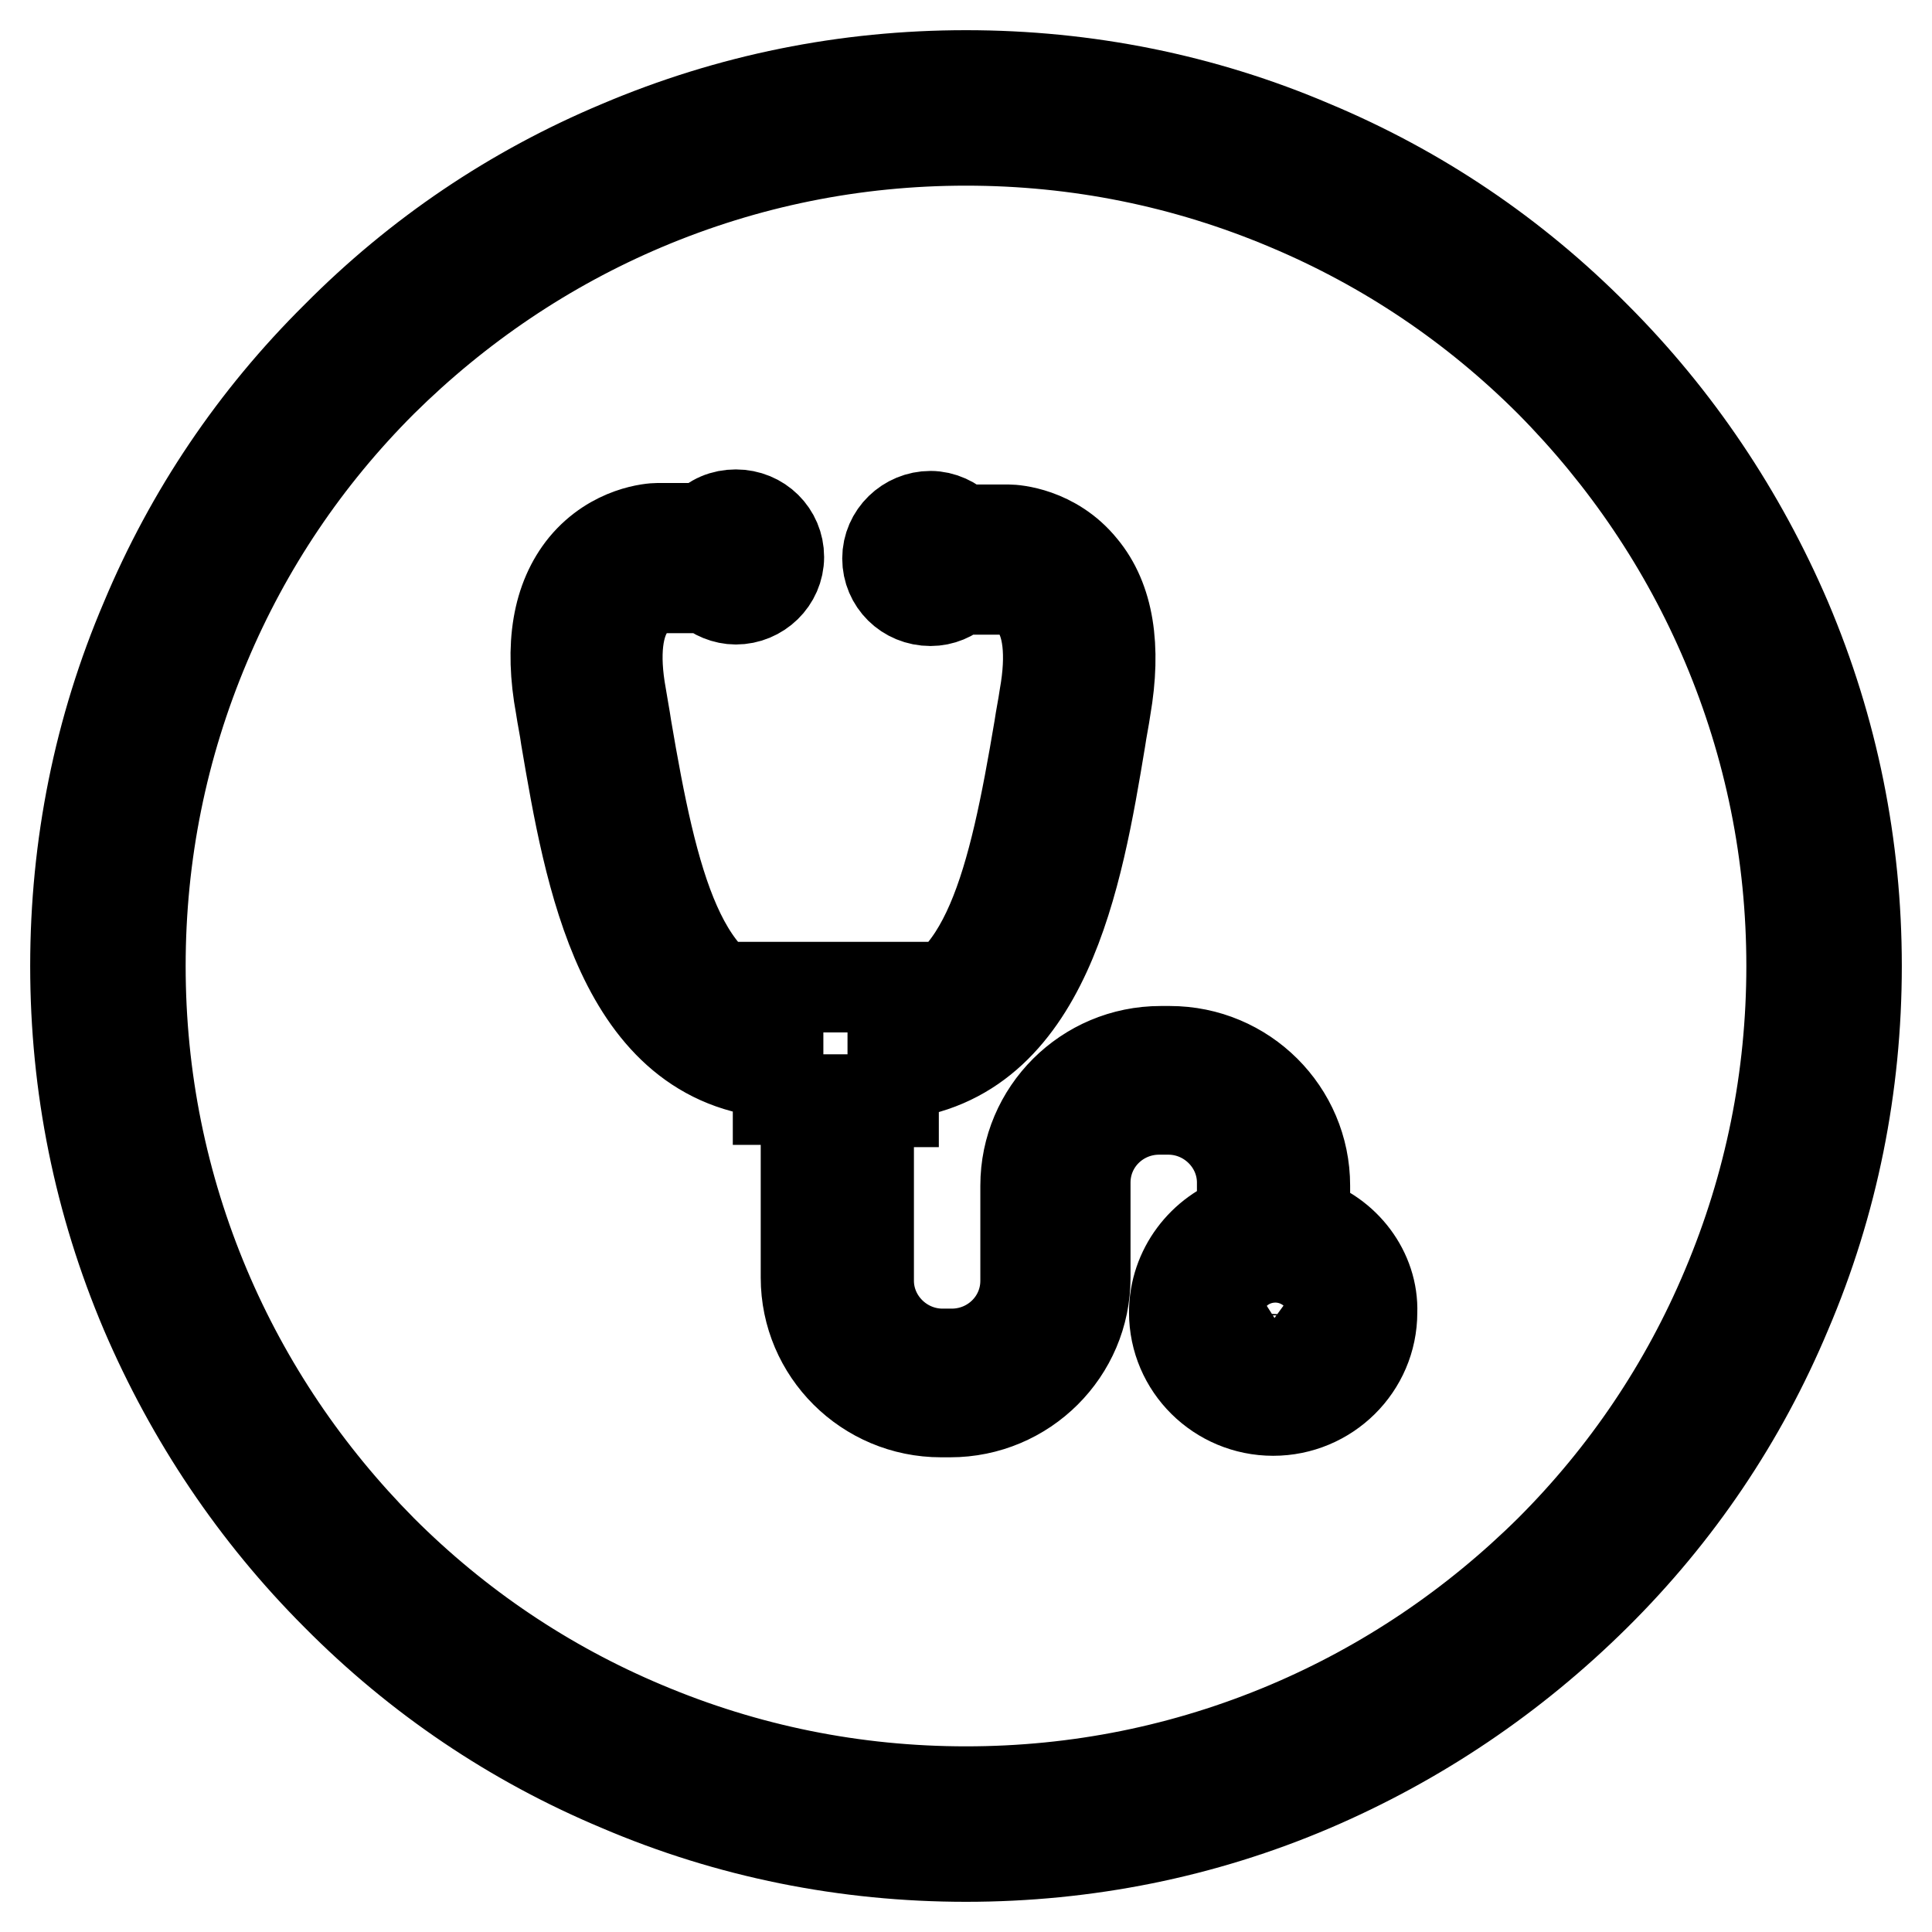
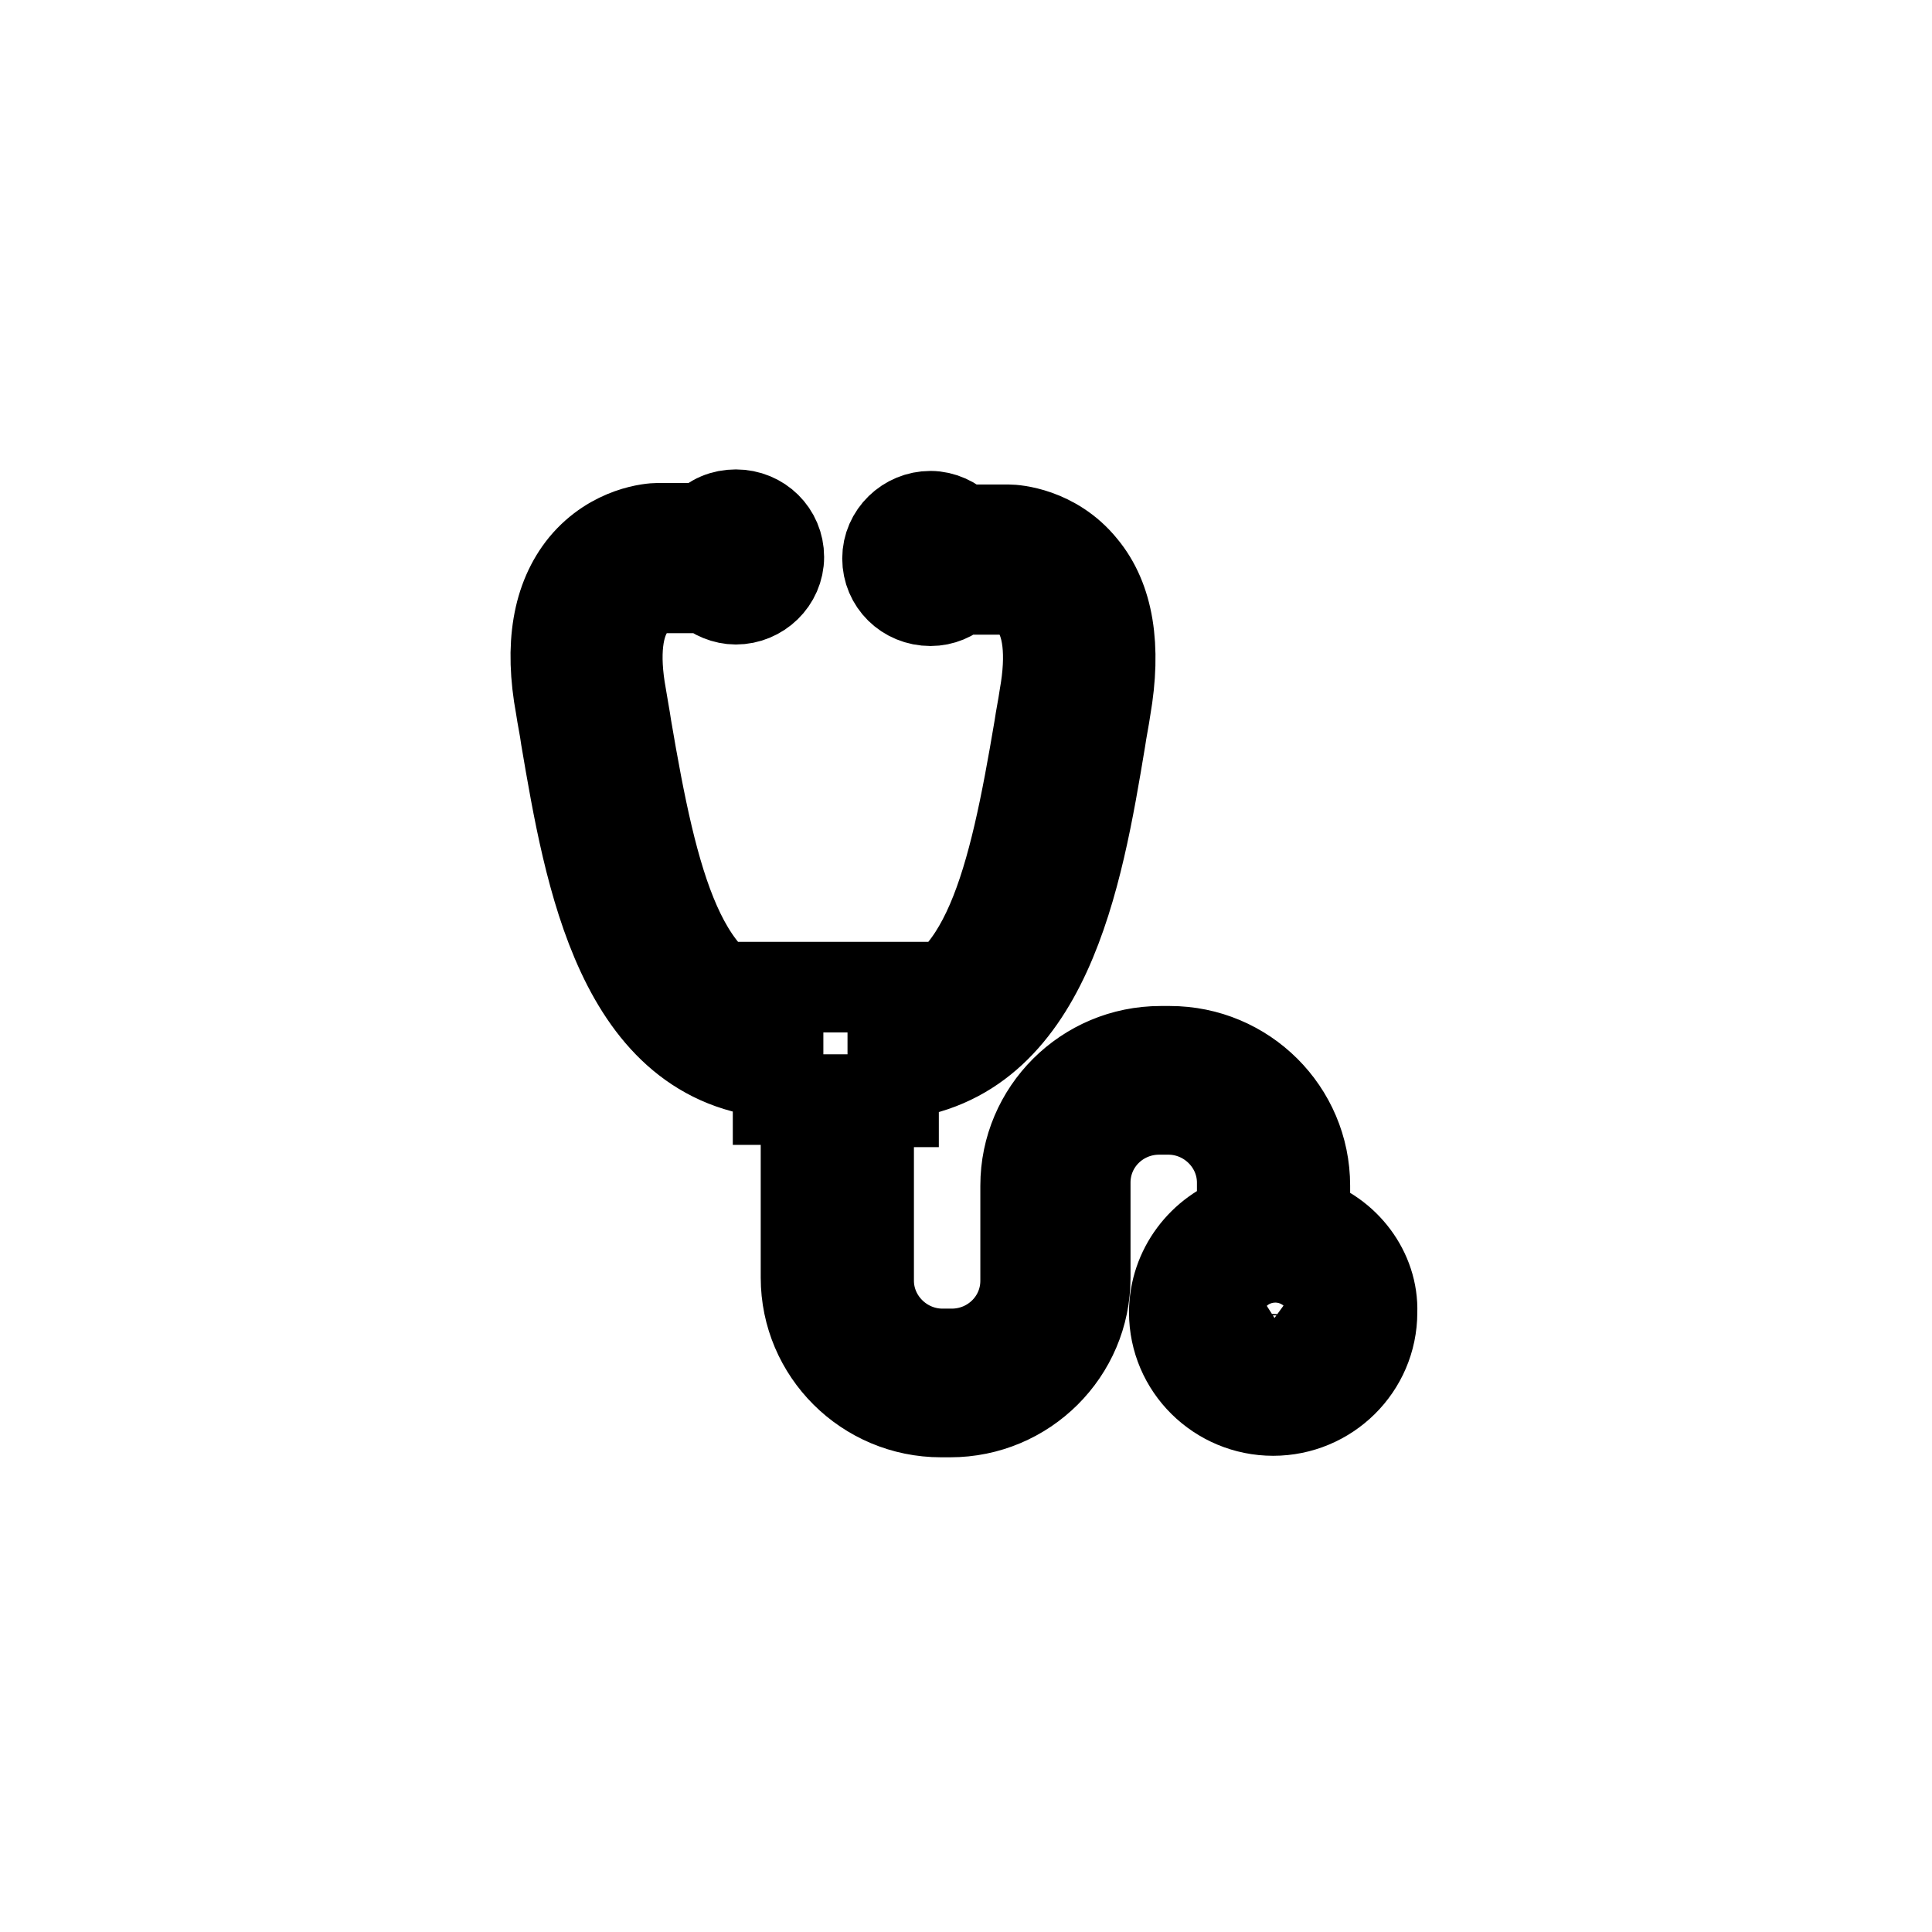
<svg xmlns="http://www.w3.org/2000/svg" version="1.1" x="0px" y="0px" viewBox="0 0 256 256" enable-background="new 0 0 256 256" xml:space="preserve">
  <g>
-     <path stroke-width="12" fill-opacity="0" stroke="#000000" d="M128,246c-15.9,0-31.4-3.1-45.9-9.3c-14.1-5.9-26.7-14.4-37.5-25.3c-10.8-10.8-19.3-23.5-25.3-37.5 c-6.2-14.6-9.3-30-9.3-45.9c0-15.9,3.1-31.4,9.3-45.9C25.2,68,33.7,55.4,44.6,44.6C55.4,33.7,68,25.2,82.1,19.3 c14.6-6.2,30-9.3,45.9-9.3c15.9,0,31.4,3.1,45.9,9.3c14.1,5.9,26.7,14.4,37.5,25.3c10.8,10.8,19.3,23.5,25.3,37.5 c6.2,14.6,9.3,30,9.3,45.9c0,15.9-3.1,31.4-9.3,45.9c-5.9,14.1-14.4,26.7-25.3,37.5s-23.5,19.3-37.5,25.3 C159.4,242.9,143.9,246,128,246z M128,18.6c-14.8,0-29.1,2.9-42.6,8.6c-13,5.5-24.7,13.4-34.8,23.4c-10,10-17.9,21.7-23.4,34.8 c-5.7,13.5-8.6,27.8-8.6,42.6c0,14.8,2.9,29.1,8.6,42.6c5.5,13,13.4,24.7,23.4,34.8c10,10,21.7,17.9,34.8,23.4 c13.5,5.7,27.8,8.6,42.6,8.6c14.8,0,29.1-2.9,42.6-8.6c13-5.5,24.7-13.4,34.8-23.4c10-10,17.9-21.7,23.4-34.8 c5.7-13.5,8.6-27.8,8.6-42.6c0-14.8-2.9-29.1-8.6-42.6c-5.5-13-13.4-24.7-23.4-34.8c-10-10-21.7-17.9-34.8-23.4 C157.1,21.5,142.8,18.6,128,18.6z" />
    <path stroke-width="12" fill-opacity="0" stroke="#000000" d="M172.9,161.9v-4.8c0-9.8-8-17.8-17.9-17.8h-1.2c-9.9,0-17.9,8-17.9,17.8v12.6c0,5.4-4.4,9.7-9.8,9.7h-1.2 c-5.4,0-9.8-4.4-9.8-9.7V146h3.3v-3.6c20.2-1.9,24.4-26.3,27.4-44.4c0.2-1.4,0.5-2.8,0.7-4.2c1.4-8.1,0.4-14.4-3.1-18.6 c-3.8-4.7-9.1-5-9.7-5h-6.3c-1.1-1.1-2.6-1.8-4.1-1.8c-3.1,0-5.7,2.5-5.7,5.6c0,3.1,2.5,5.6,5.7,5.6c1.5,0,2.8-0.6,3.8-1.5h6.3 c0.2,0,2.2,0.3,3.6,2c1.9,2.4,2.4,6.6,1.4,12.2c-0.2,1.4-0.5,2.8-0.7,4.2c-3.4,20.2-7,35.8-19.4,37.6v-3.3h-15.2v3.3 c-12.9-1.3-16.6-17.1-20.1-37.7c-0.2-1.4-0.5-2.9-0.7-4.2c-1-5.5-0.5-9.7,1.4-12.1c1.5-1.9,3.5-2.1,3.7-2.2h6.3 c1,0.9,2.4,1.5,3.8,1.5c3.1,0,5.7-2.5,5.7-5.6c0-3.1-2.5-5.6-5.7-5.6c-1.6,0-3.1,0.6-4.1,1.8h-6.3c-0.6,0-5.8,0.3-9.7,5 c-3.5,4.3-4.6,10.5-3.1,18.6c0.2,1.4,0.5,2.7,0.7,4.2c3.1,18.2,7.3,43,28.1,44.4v3.5h3.7v23.6c0,9.8,8,17.8,17.9,17.8h1.2 c9.9,0,17.9-8,17.9-17.8v-12.6c0-5.4,4.4-9.7,9.8-9.7h1.2c5.4,0,9.8,4.4,9.8,9.7v4.9c-5.2,1.7-9,6.6-9,12.3c0,7.2,5.9,13,13.1,13 s13.1-5.8,13.1-13C182,168.5,178.2,163.5,172.9,161.9z M169,178.6c-2.4,0-4.3-1.9-4.3-4.3c0-1.4,0.7-2.7,1.8-3.4h5.1 c1.1,0.8,1.8,2,1.8,3.4C173.3,176.7,171.3,178.6,169,178.6z" />
  </g>
</svg>